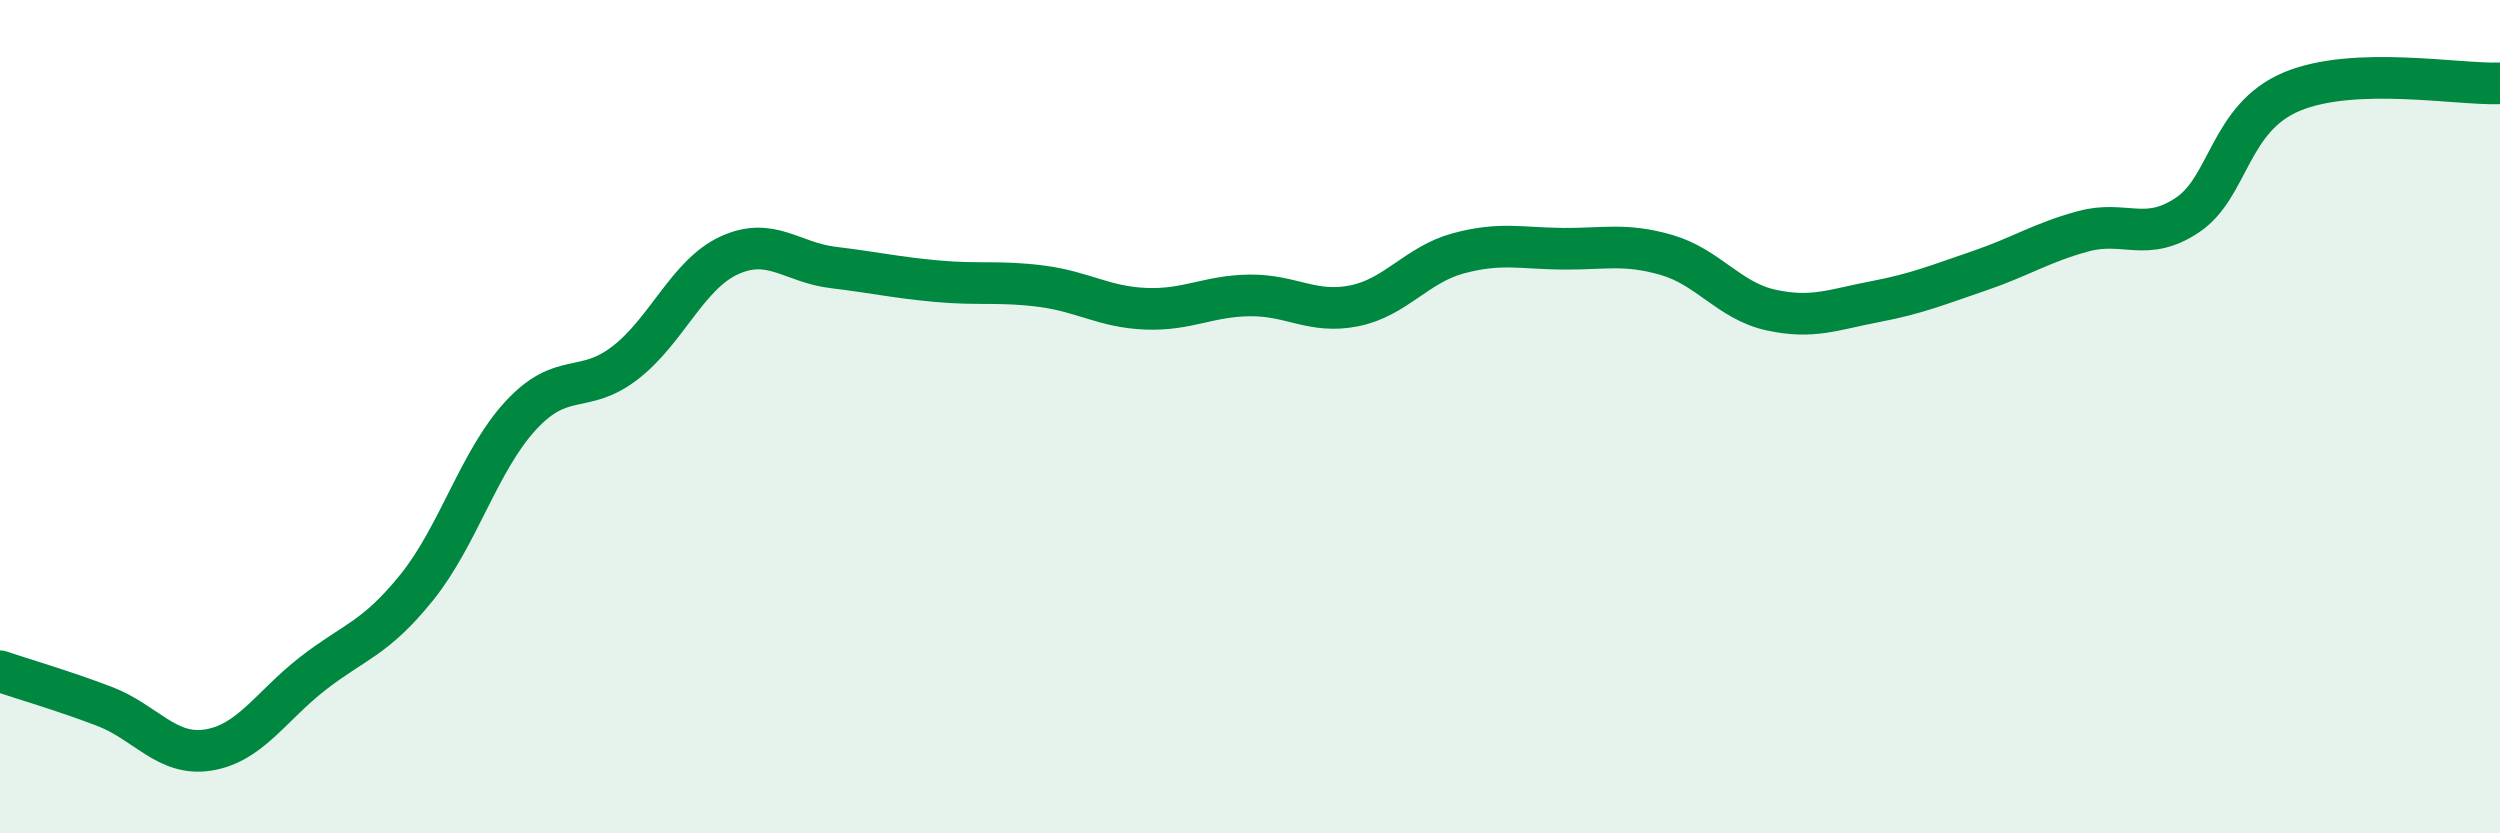
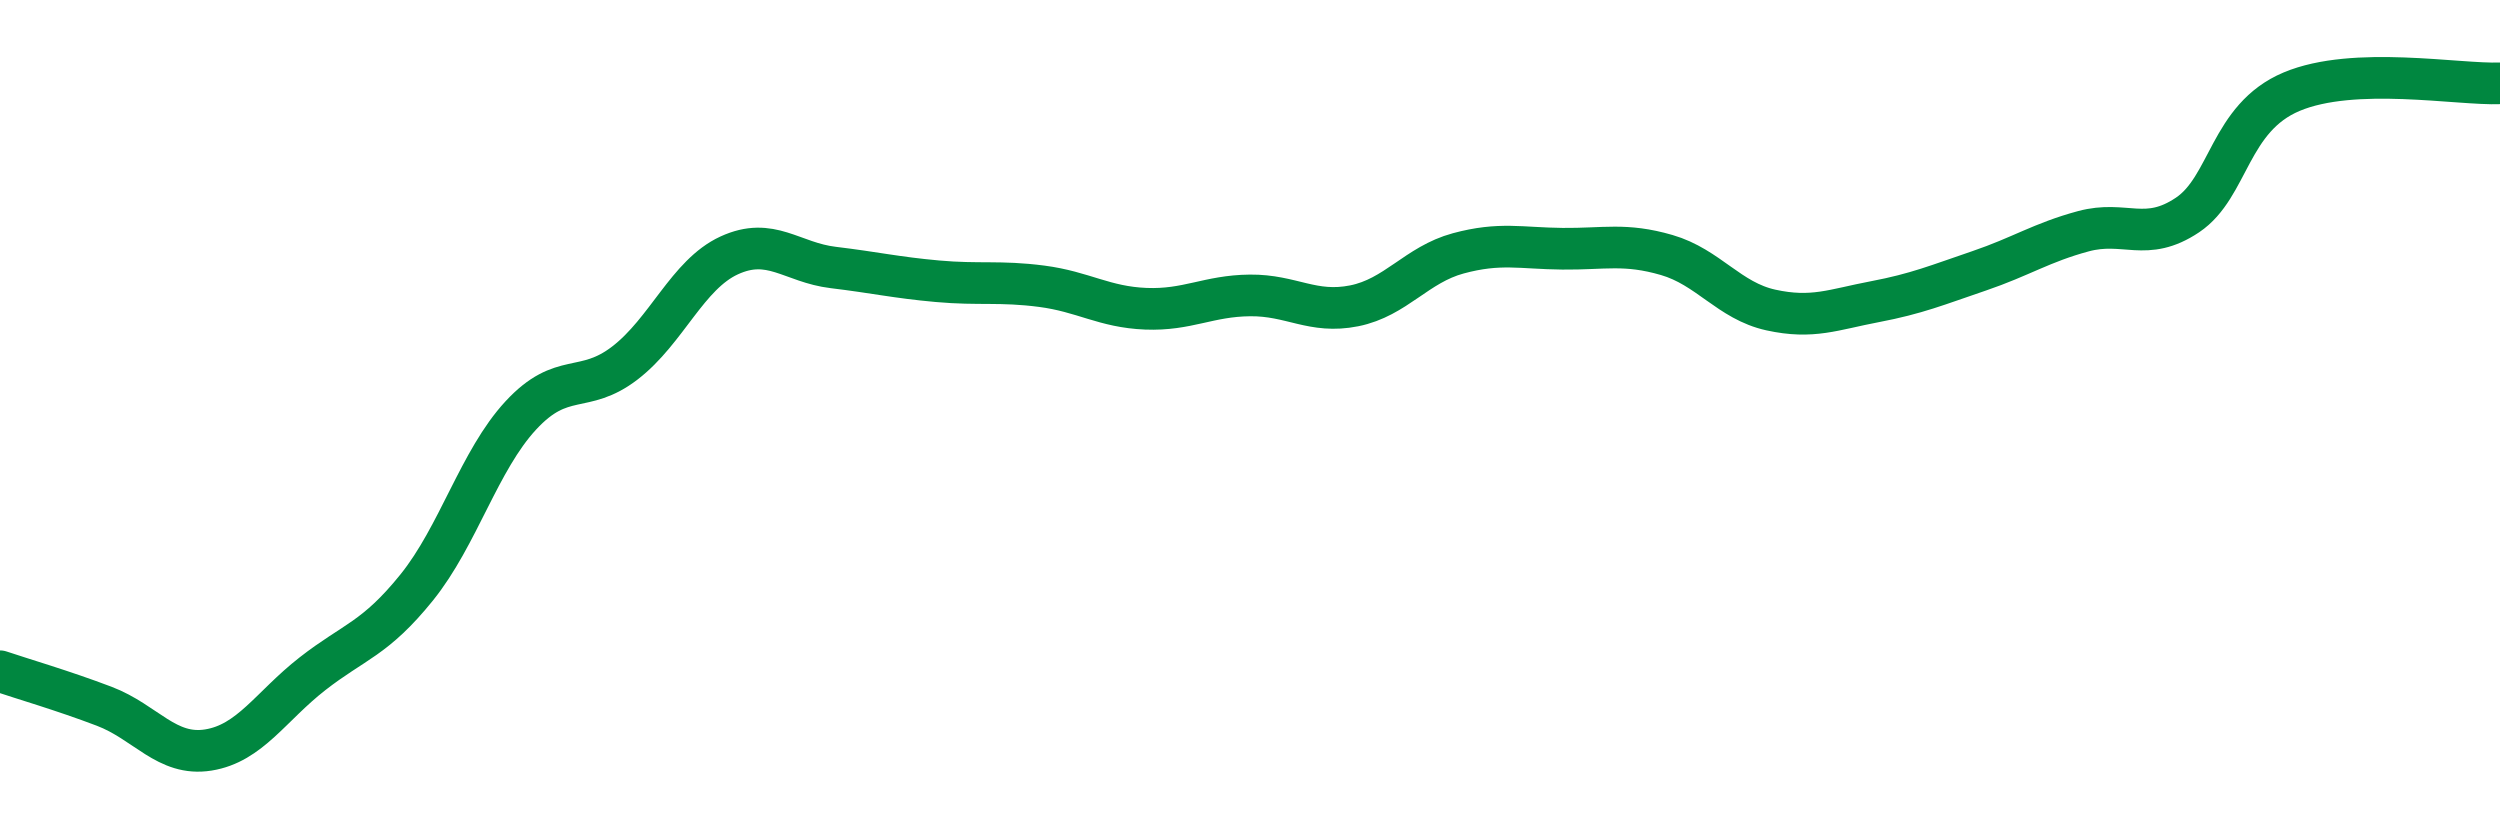
<svg xmlns="http://www.w3.org/2000/svg" width="60" height="20" viewBox="0 0 60 20">
-   <path d="M 0,16.11 C 0.5,16.28 1.5,16.57 2.5,16.95 C 3.5,17.33 4,18.16 5,18 C 6,17.84 6.5,16.95 7.5,16.17 C 8.5,15.39 9,15.34 10,14.1 C 11,12.86 11.5,11.05 12.5,9.97 C 13.5,8.89 14,9.48 15,8.71 C 16,7.94 16.5,6.59 17.5,6.13 C 18.5,5.67 19,6.3 20,6.42 C 21,6.54 21.5,6.66 22.5,6.75 C 23.5,6.84 24,6.74 25,6.87 C 26,7 26.5,7.37 27.5,7.41 C 28.5,7.45 29,7.1 30,7.09 C 31,7.08 31.5,7.54 32.5,7.34 C 33.5,7.14 34,6.35 35,6.08 C 36,5.81 36.5,5.96 37.5,5.97 C 38.5,5.98 39,5.83 40,6.12 C 41,6.41 41.5,7.22 42.5,7.44 C 43.5,7.66 44,7.43 45,7.24 C 46,7.05 46.5,6.84 47.5,6.5 C 48.5,6.16 49,5.82 50,5.55 C 51,5.28 51.5,5.83 52.5,5.16 C 53.5,4.49 53.5,2.83 55,2.2 C 56.5,1.57 59,2.04 60,2L60 20L0 20Z" fill="#008740" opacity="0.1" stroke-linecap="round" stroke-linejoin="round" />
  <path d="M 0,16.11 C 0.5,16.28 1.5,16.57 2.5,16.95 C 3.5,17.33 4,18.16 5,18 C 6,17.84 6.5,16.95 7.5,16.17 C 8.5,15.39 9,15.34 10,14.1 C 11,12.86 11.5,11.05 12.5,9.97 C 13.5,8.89 14,9.48 15,8.71 C 16,7.94 16.5,6.59 17.5,6.13 C 18.5,5.67 19,6.3 20,6.42 C 21,6.54 21.5,6.66 22.5,6.75 C 23.5,6.84 24,6.74 25,6.87 C 26,7 26.5,7.37 27.5,7.41 C 28.5,7.45 29,7.1 30,7.09 C 31,7.08 31.5,7.54 32.5,7.34 C 33.5,7.14 34,6.35 35,6.08 C 36,5.81 36.5,5.96 37.5,5.97 C 38.5,5.98 39,5.83 40,6.12 C 41,6.41 41.5,7.22 42.5,7.44 C 43.5,7.66 44,7.43 45,7.24 C 46,7.05 46.5,6.84 47.5,6.5 C 48.5,6.16 49,5.82 50,5.55 C 51,5.28 51.5,5.83 52.5,5.16 C 53.5,4.49 53.5,2.83 55,2.2 C 56.5,1.57 59,2.04 60,2" stroke="#008740" stroke-width="1" fill="none" stroke-linecap="round" stroke-linejoin="round" />
</svg>